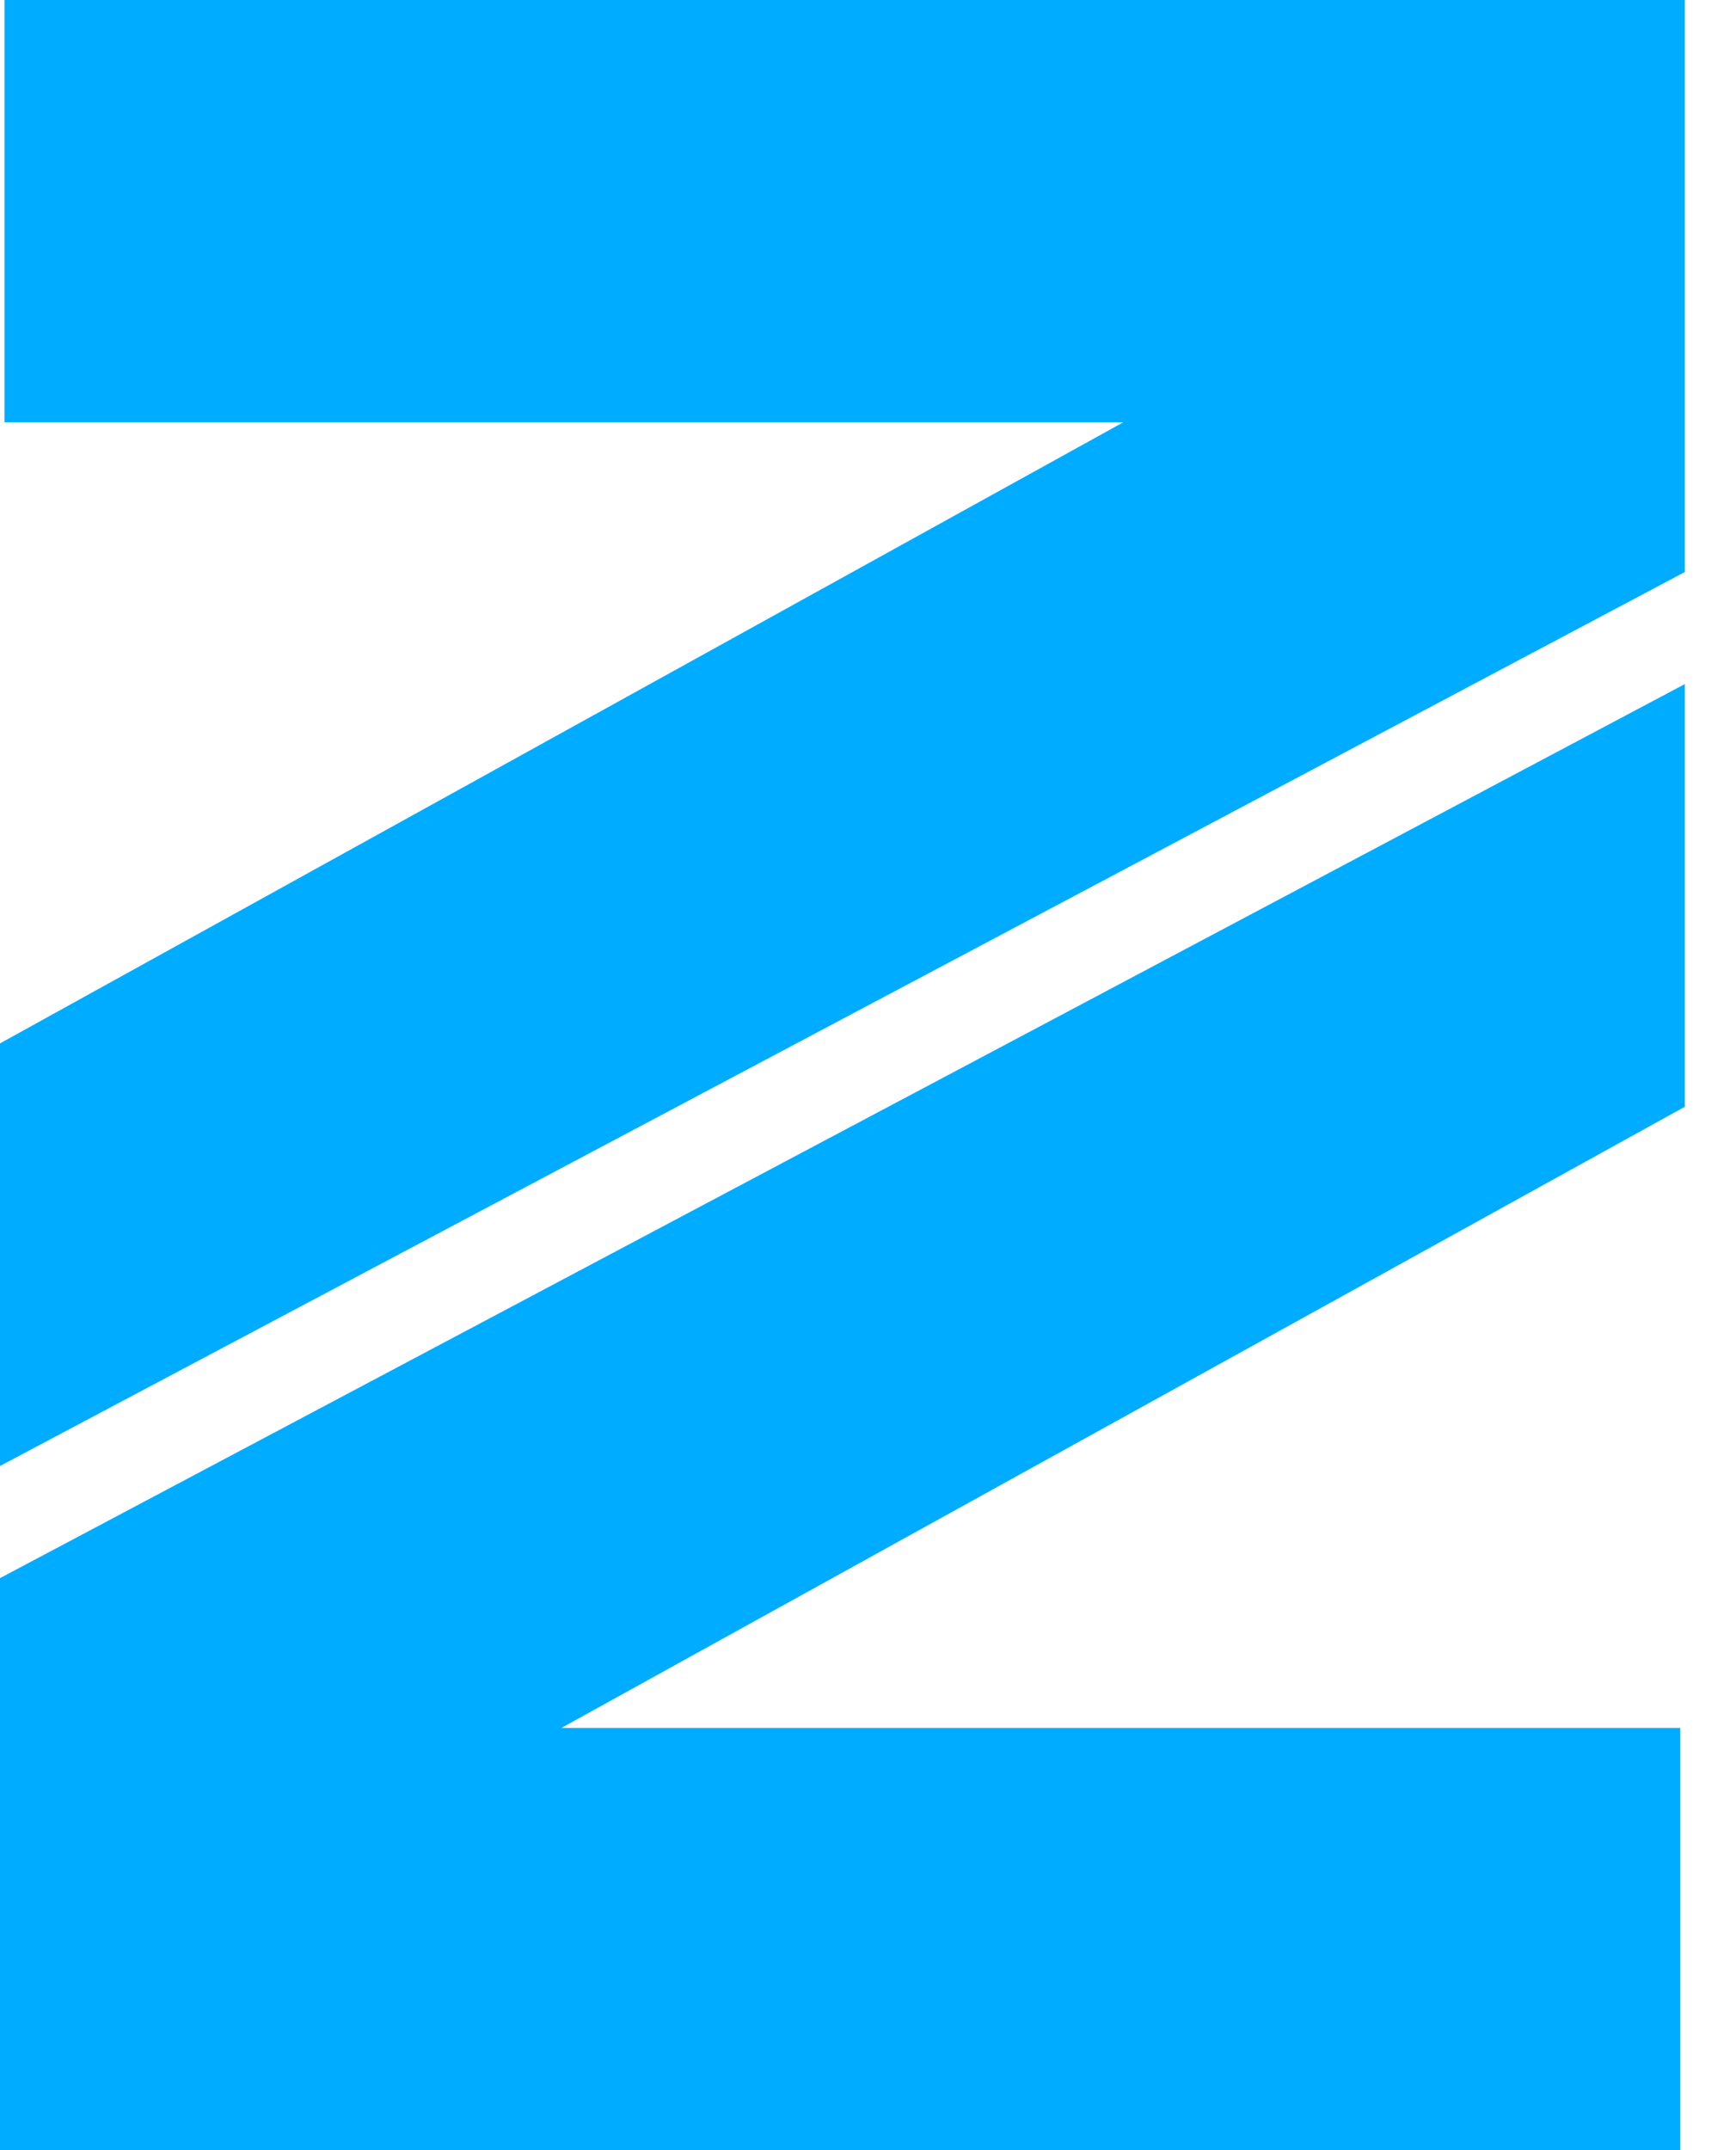
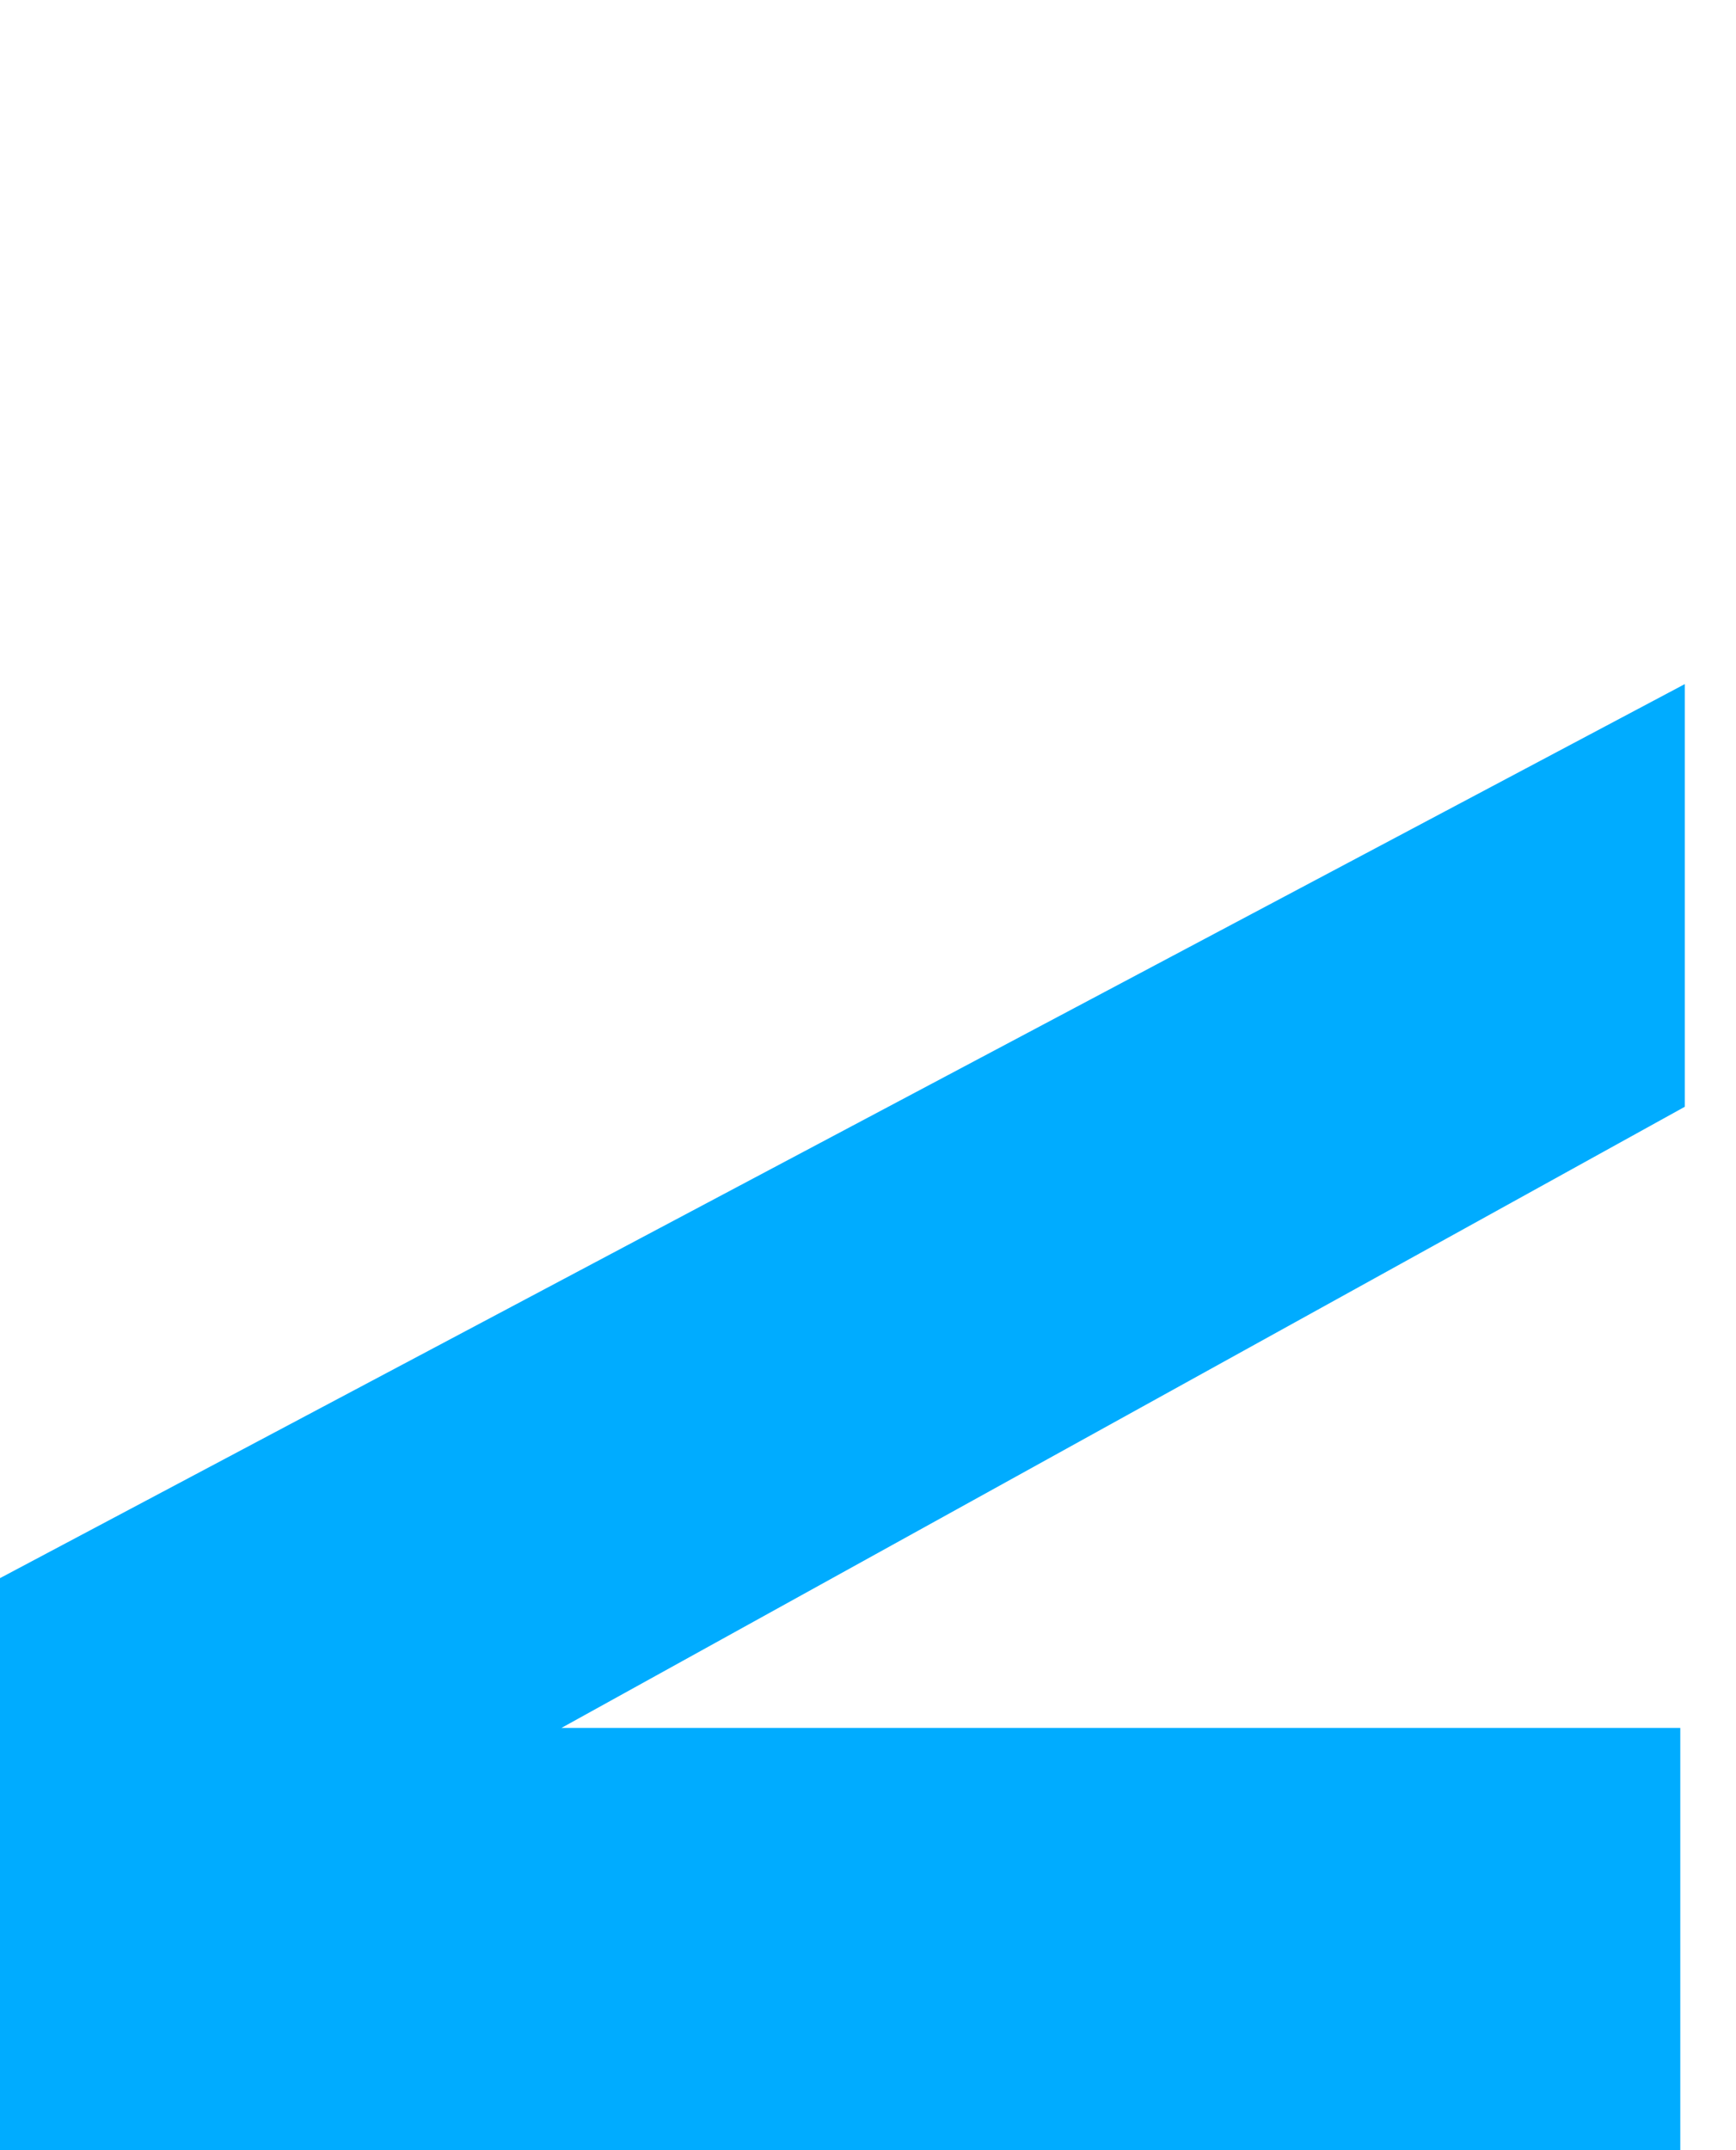
<svg xmlns="http://www.w3.org/2000/svg" width="21" height="26" viewBox="0 0 21 26" fill="none">
-   <path d="M0 12.617L13.589 5.106H0.054V0H20.381V6.917L0 17.727V12.617Z" fill="#00ACFF" />
  <path d="M20.381 13.383L6.792 20.894H20.326V26H0V19.083L20.381 8.272V13.383Z" fill="#00ACFF" />
</svg>